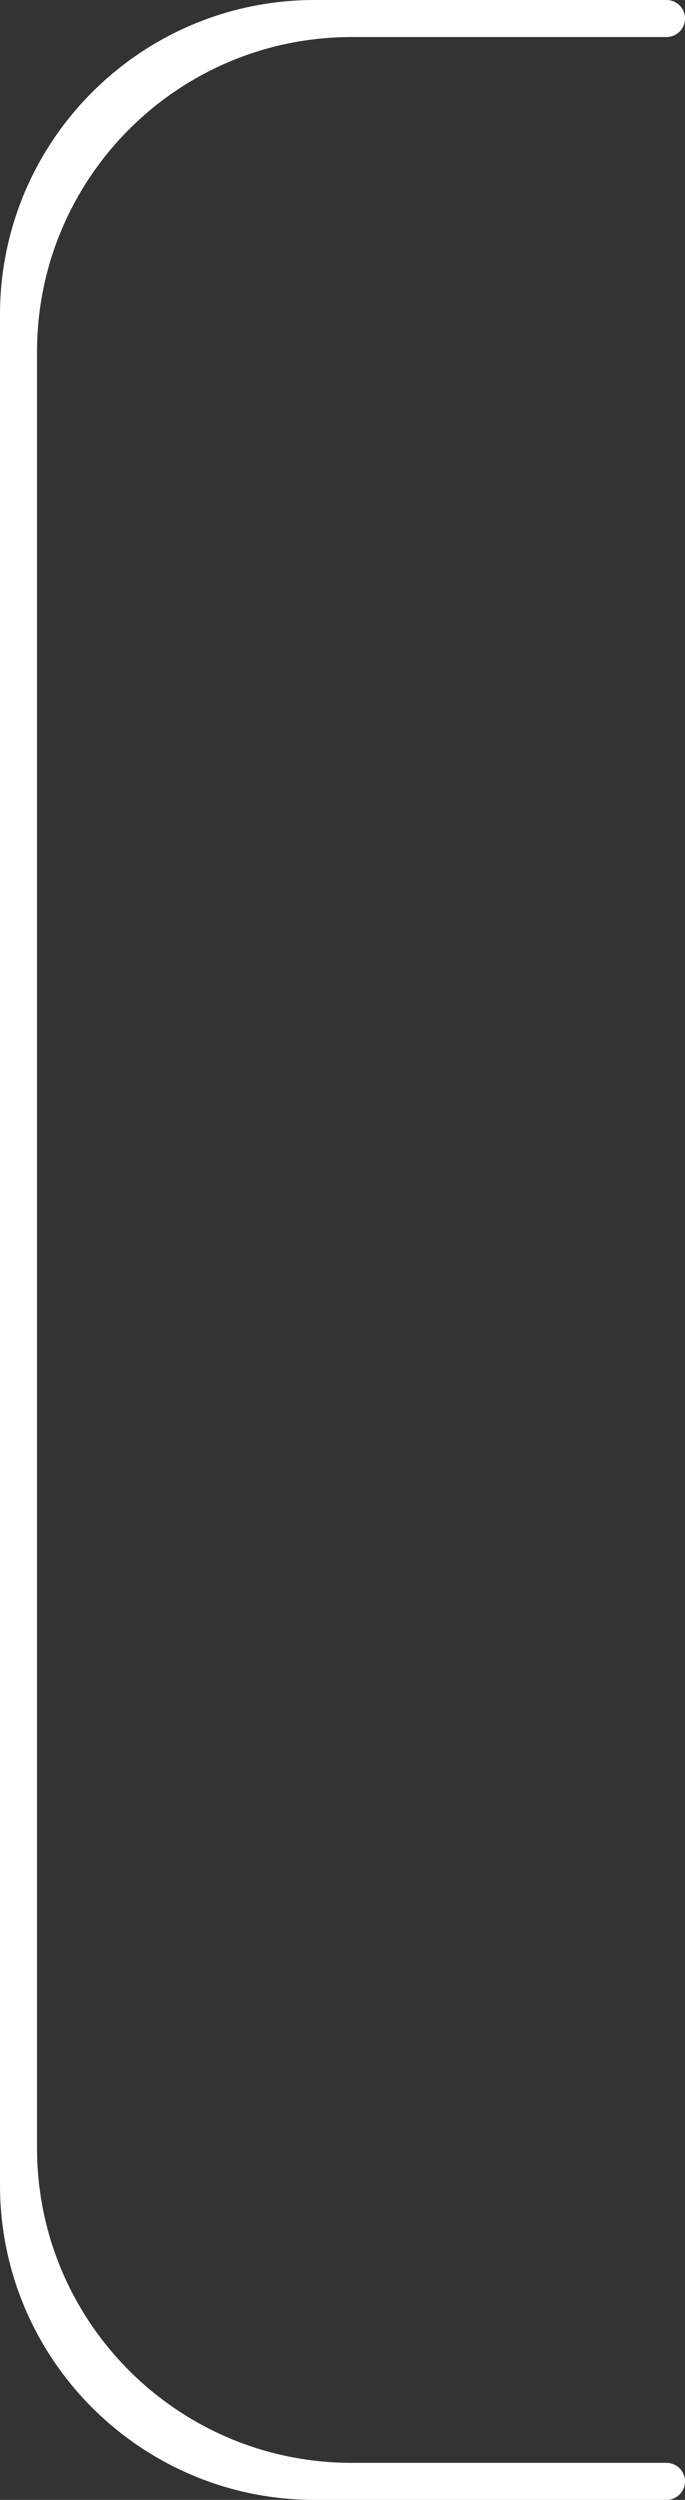
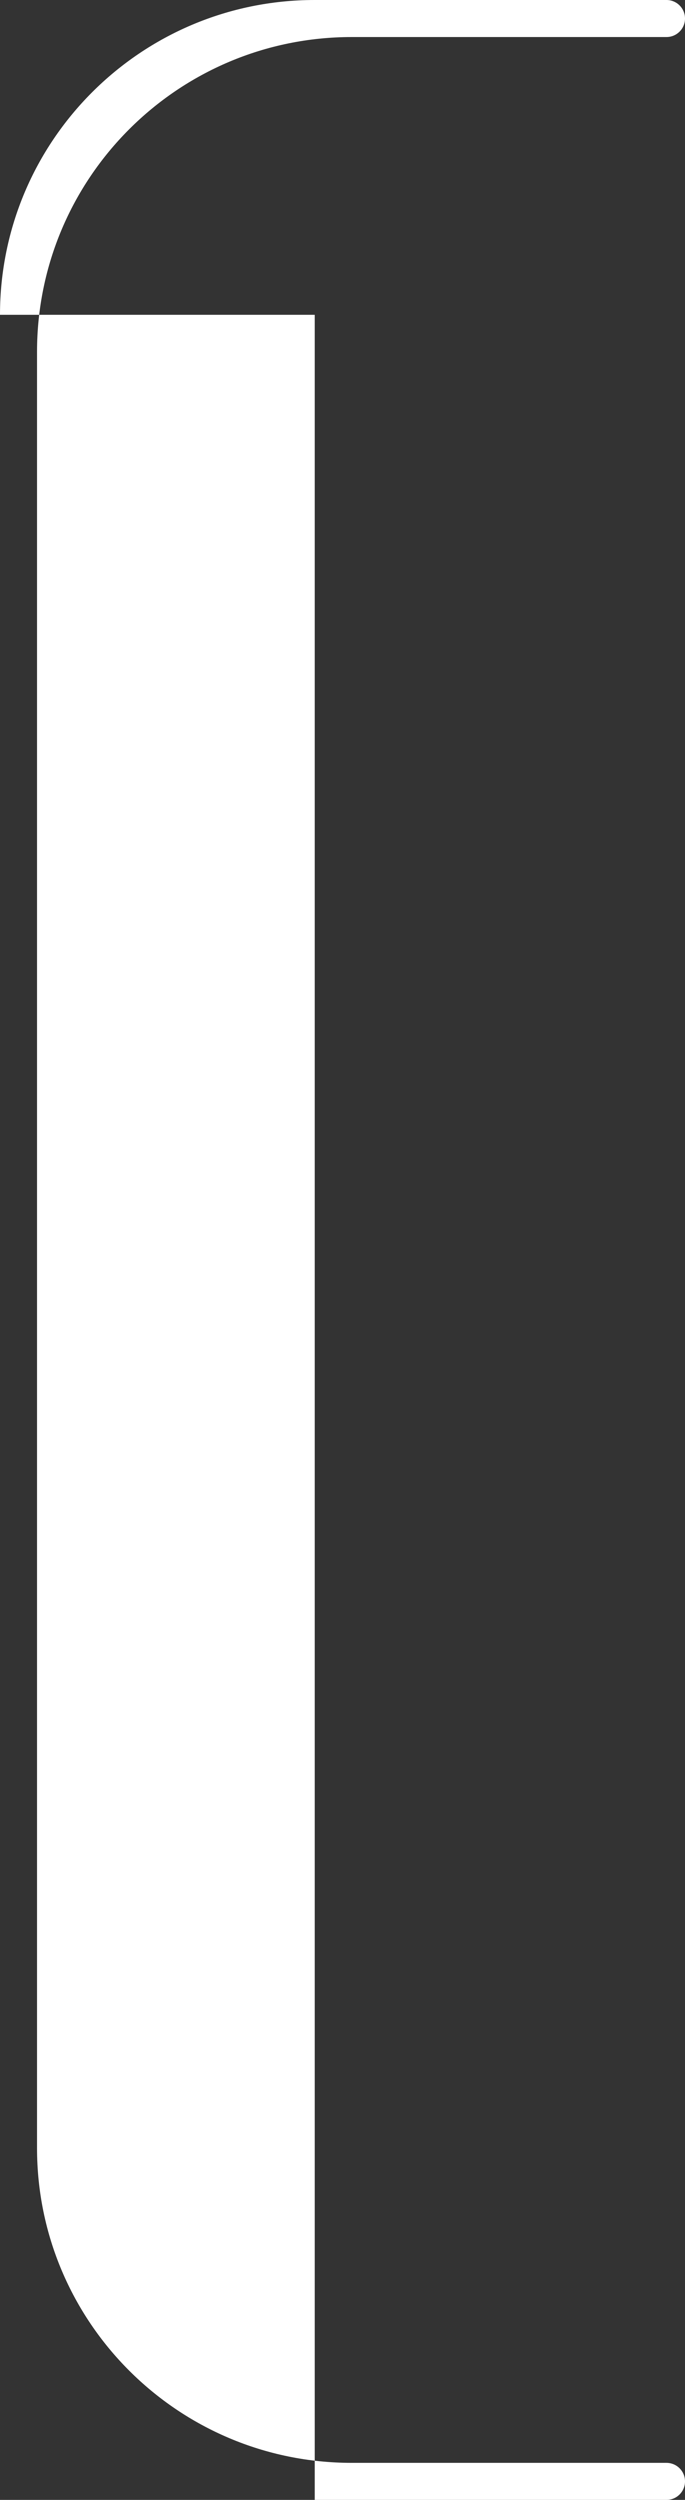
<svg xmlns="http://www.w3.org/2000/svg" width="37" height="135" viewBox="0 0 37 135" fill="none">
  <rect x="0" y="0" width="37" height="135" fill="#333333" stroke="none" />
-   <path id="Rectangle 49" d="M0 17C0 7.611 7.611 0 17 0H36C36.552 0 37 0.448 37 1C37 1.552 36.552 2 36 2H19C9.611 2 2 9.611 2 19V116C2 125.389 9.611 133 19 133H36C36.552 133 37 133.448 37 134C37 134.552 36.552 135 36 135H17C7.611 135 0 127.389 0 118V66.5V17Z" fill="white" />
+   <path id="Rectangle 49" d="M0 17C0 7.611 7.611 0 17 0H36C36.552 0 37 0.448 37 1C37 1.552 36.552 2 36 2H19C9.611 2 2 9.611 2 19V116C2 125.389 9.611 133 19 133H36C36.552 133 37 133.448 37 134C37 134.552 36.552 135 36 135H17V66.5V17Z" fill="white" />
</svg>